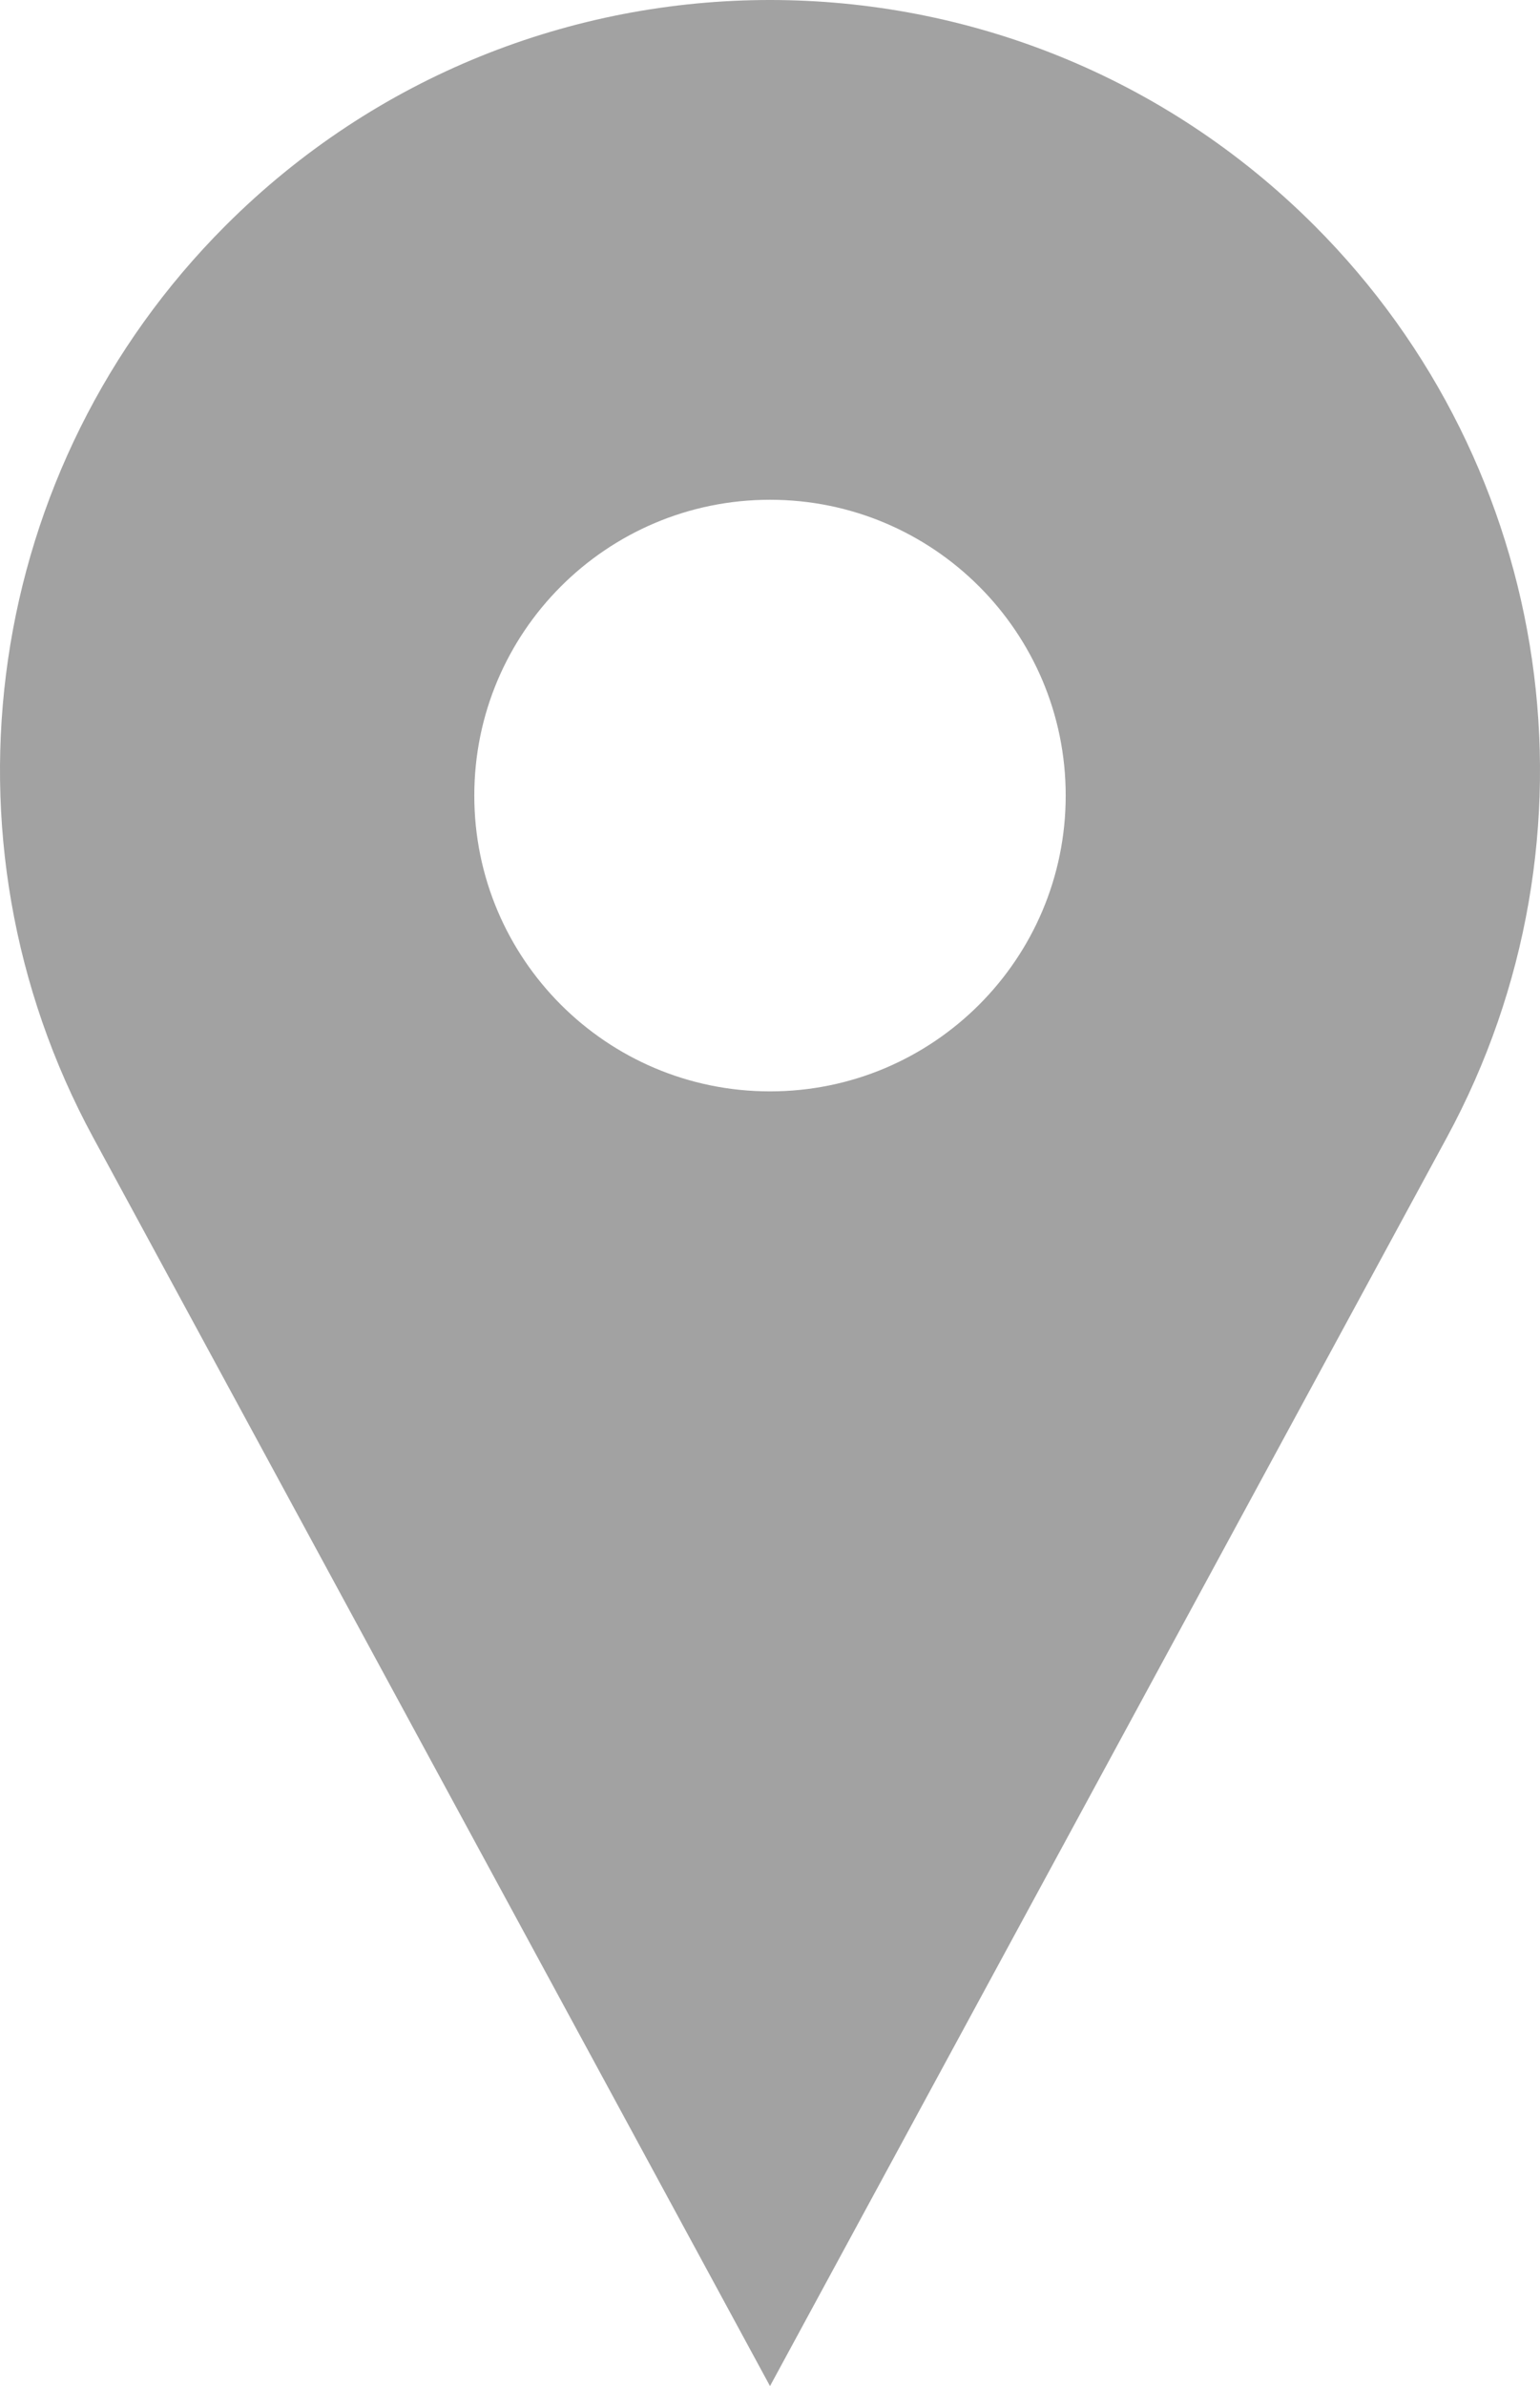
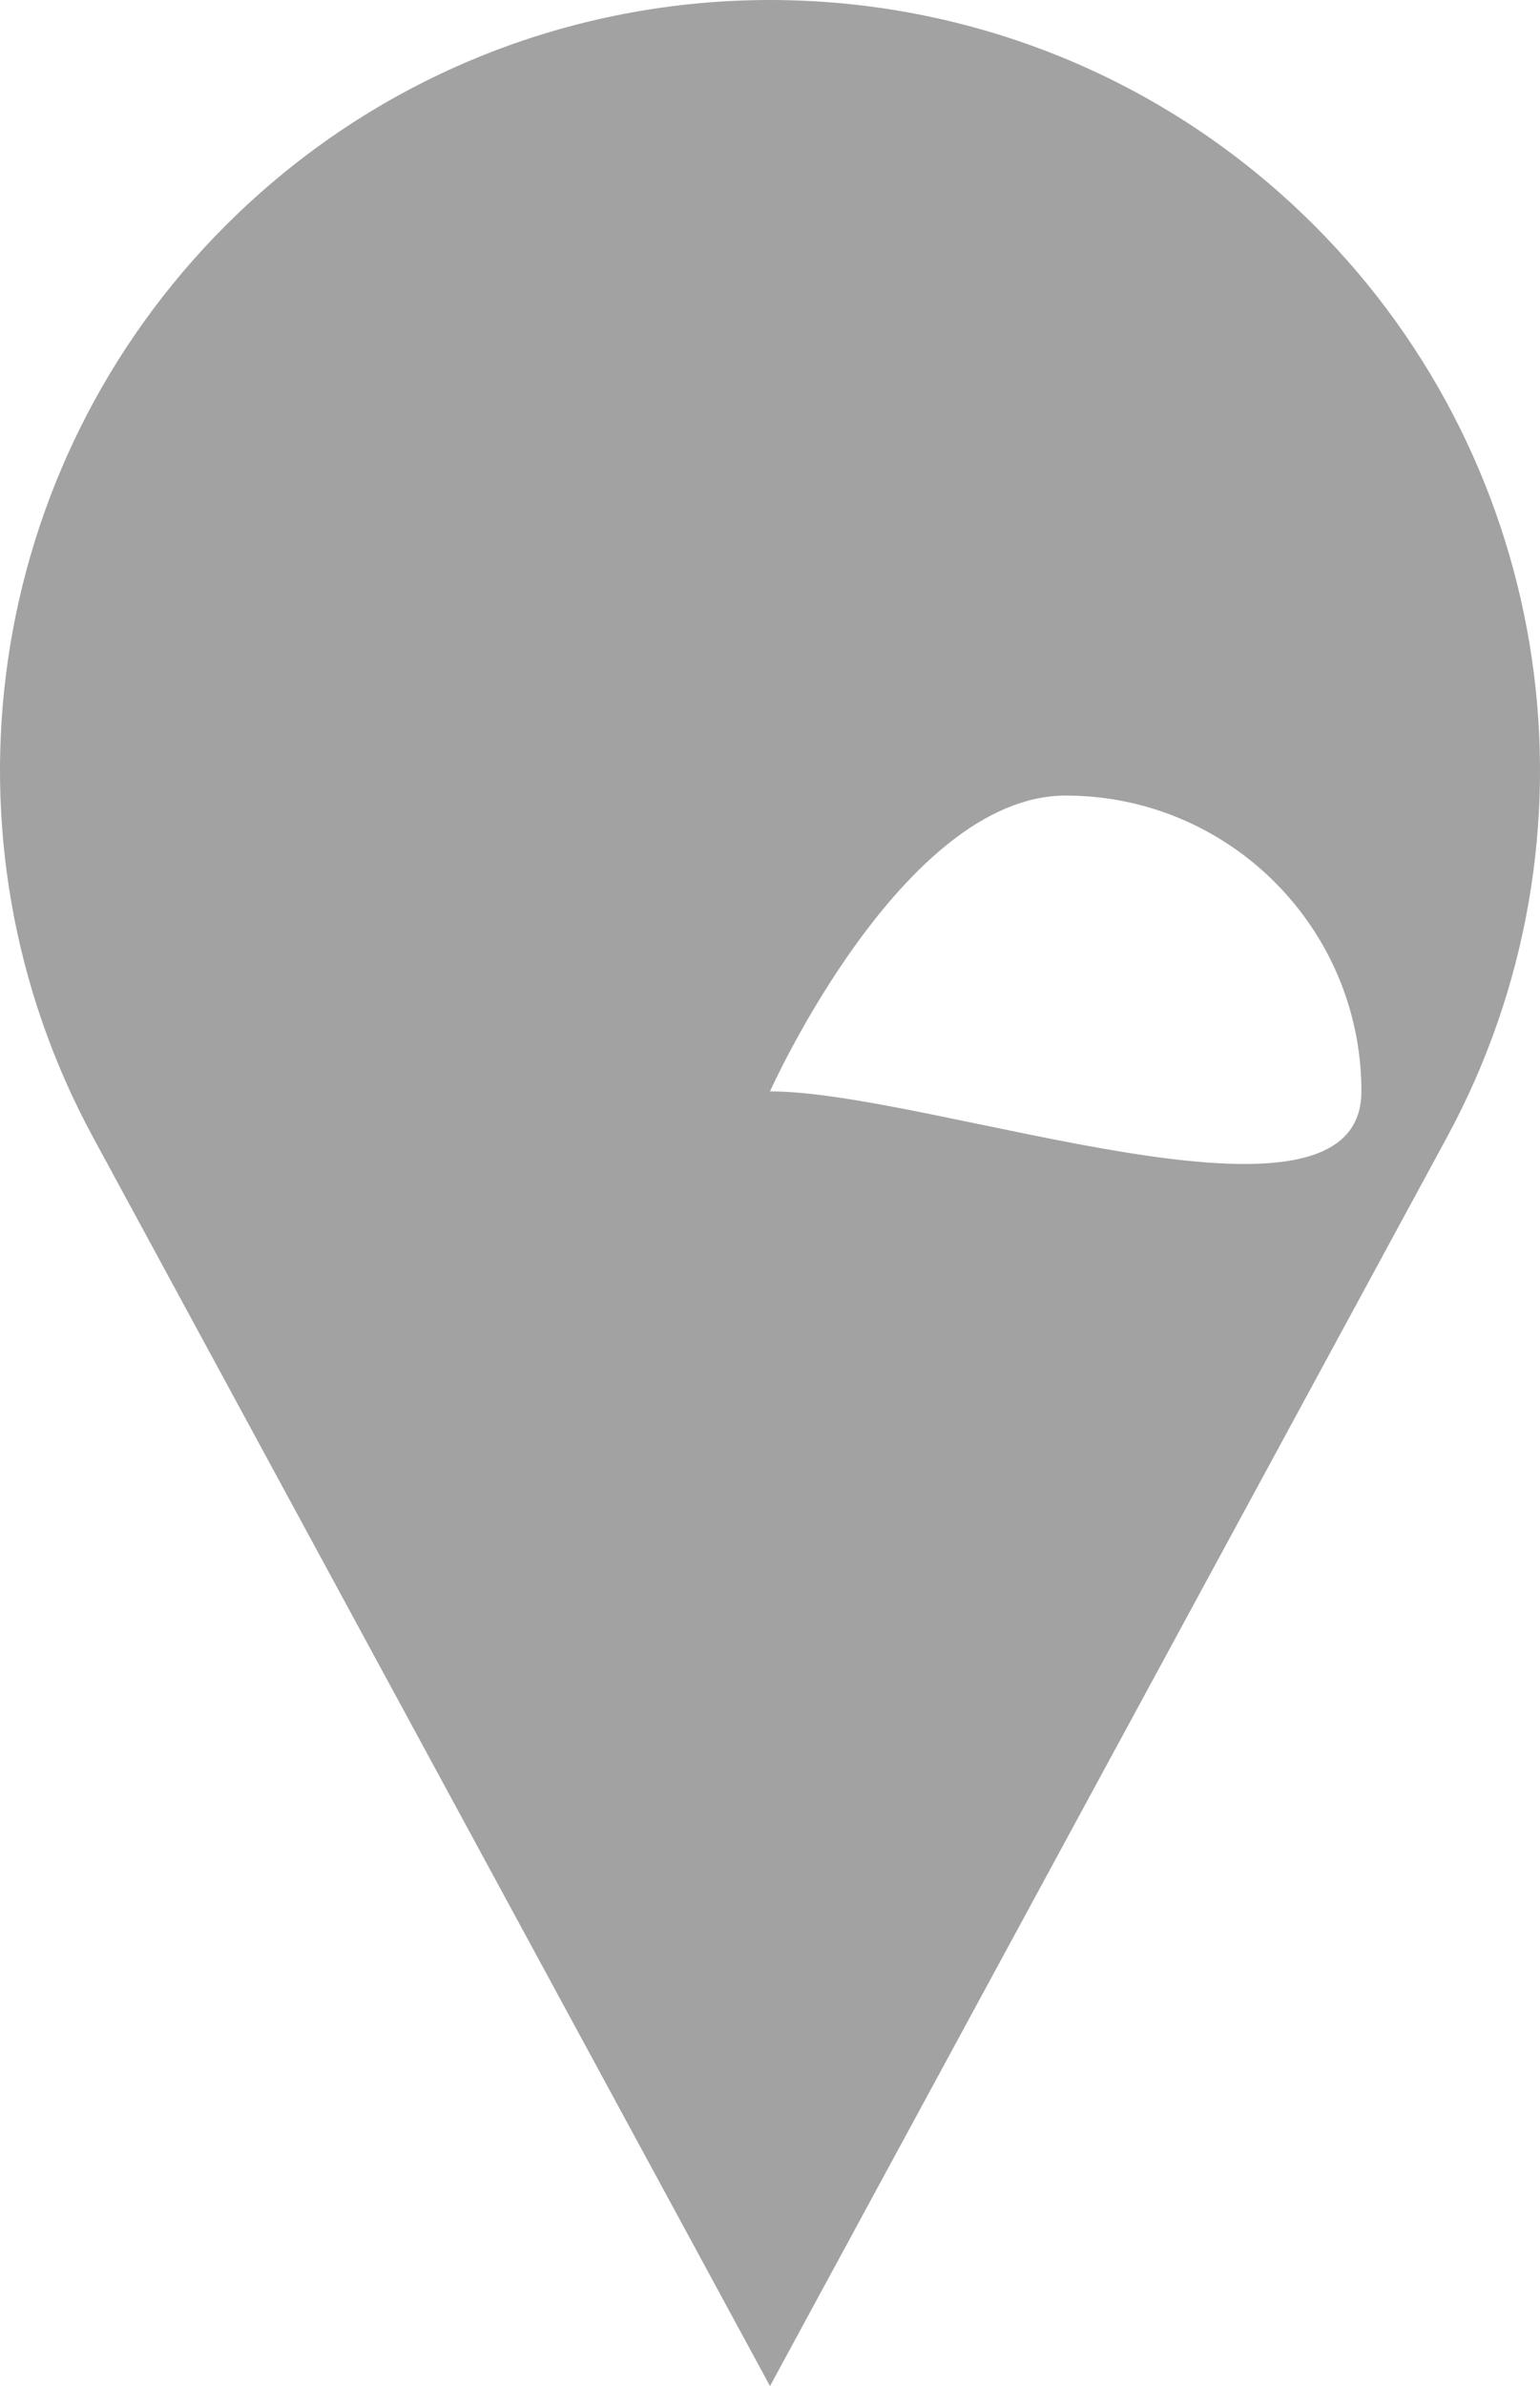
<svg xmlns="http://www.w3.org/2000/svg" version="1.1" id="Layer_1" x="0px" y="0px" width="259.098px" height="401.304px" viewBox="0 0 259.098 401.304" enable-background="new 0 0 259.098 401.304" xml:space="preserve">
-   <path fill="#A2A2A2" d="M221.152,37.943L221.152,37.943c-50.591-50.591-132.615-50.591-183.206,0  C-2.606,78.495-11.669,140.885,15.669,191.299l113.88,210.005l113.88-210.005C270.768,140.885,261.704,78.495,221.152,37.943   M129.549,183.554c-27.476,0-49.75-22.274-49.75-49.75s22.274-49.75,49.75-49.75c27.477,0,49.75,22.274,49.75,49.75  S157.025,183.554,129.549,183.554" />
+   <path fill="#A2A2A2" d="M221.152,37.943L221.152,37.943c-50.591-50.591-132.615-50.591-183.206,0  C-2.606,78.495-11.669,140.885,15.669,191.299l113.88,210.005l113.88-210.005C270.768,140.885,261.704,78.495,221.152,37.943   M129.549,183.554s22.274-49.75,49.75-49.75c27.477,0,49.75,22.274,49.75,49.75  S157.025,183.554,129.549,183.554" />
</svg>